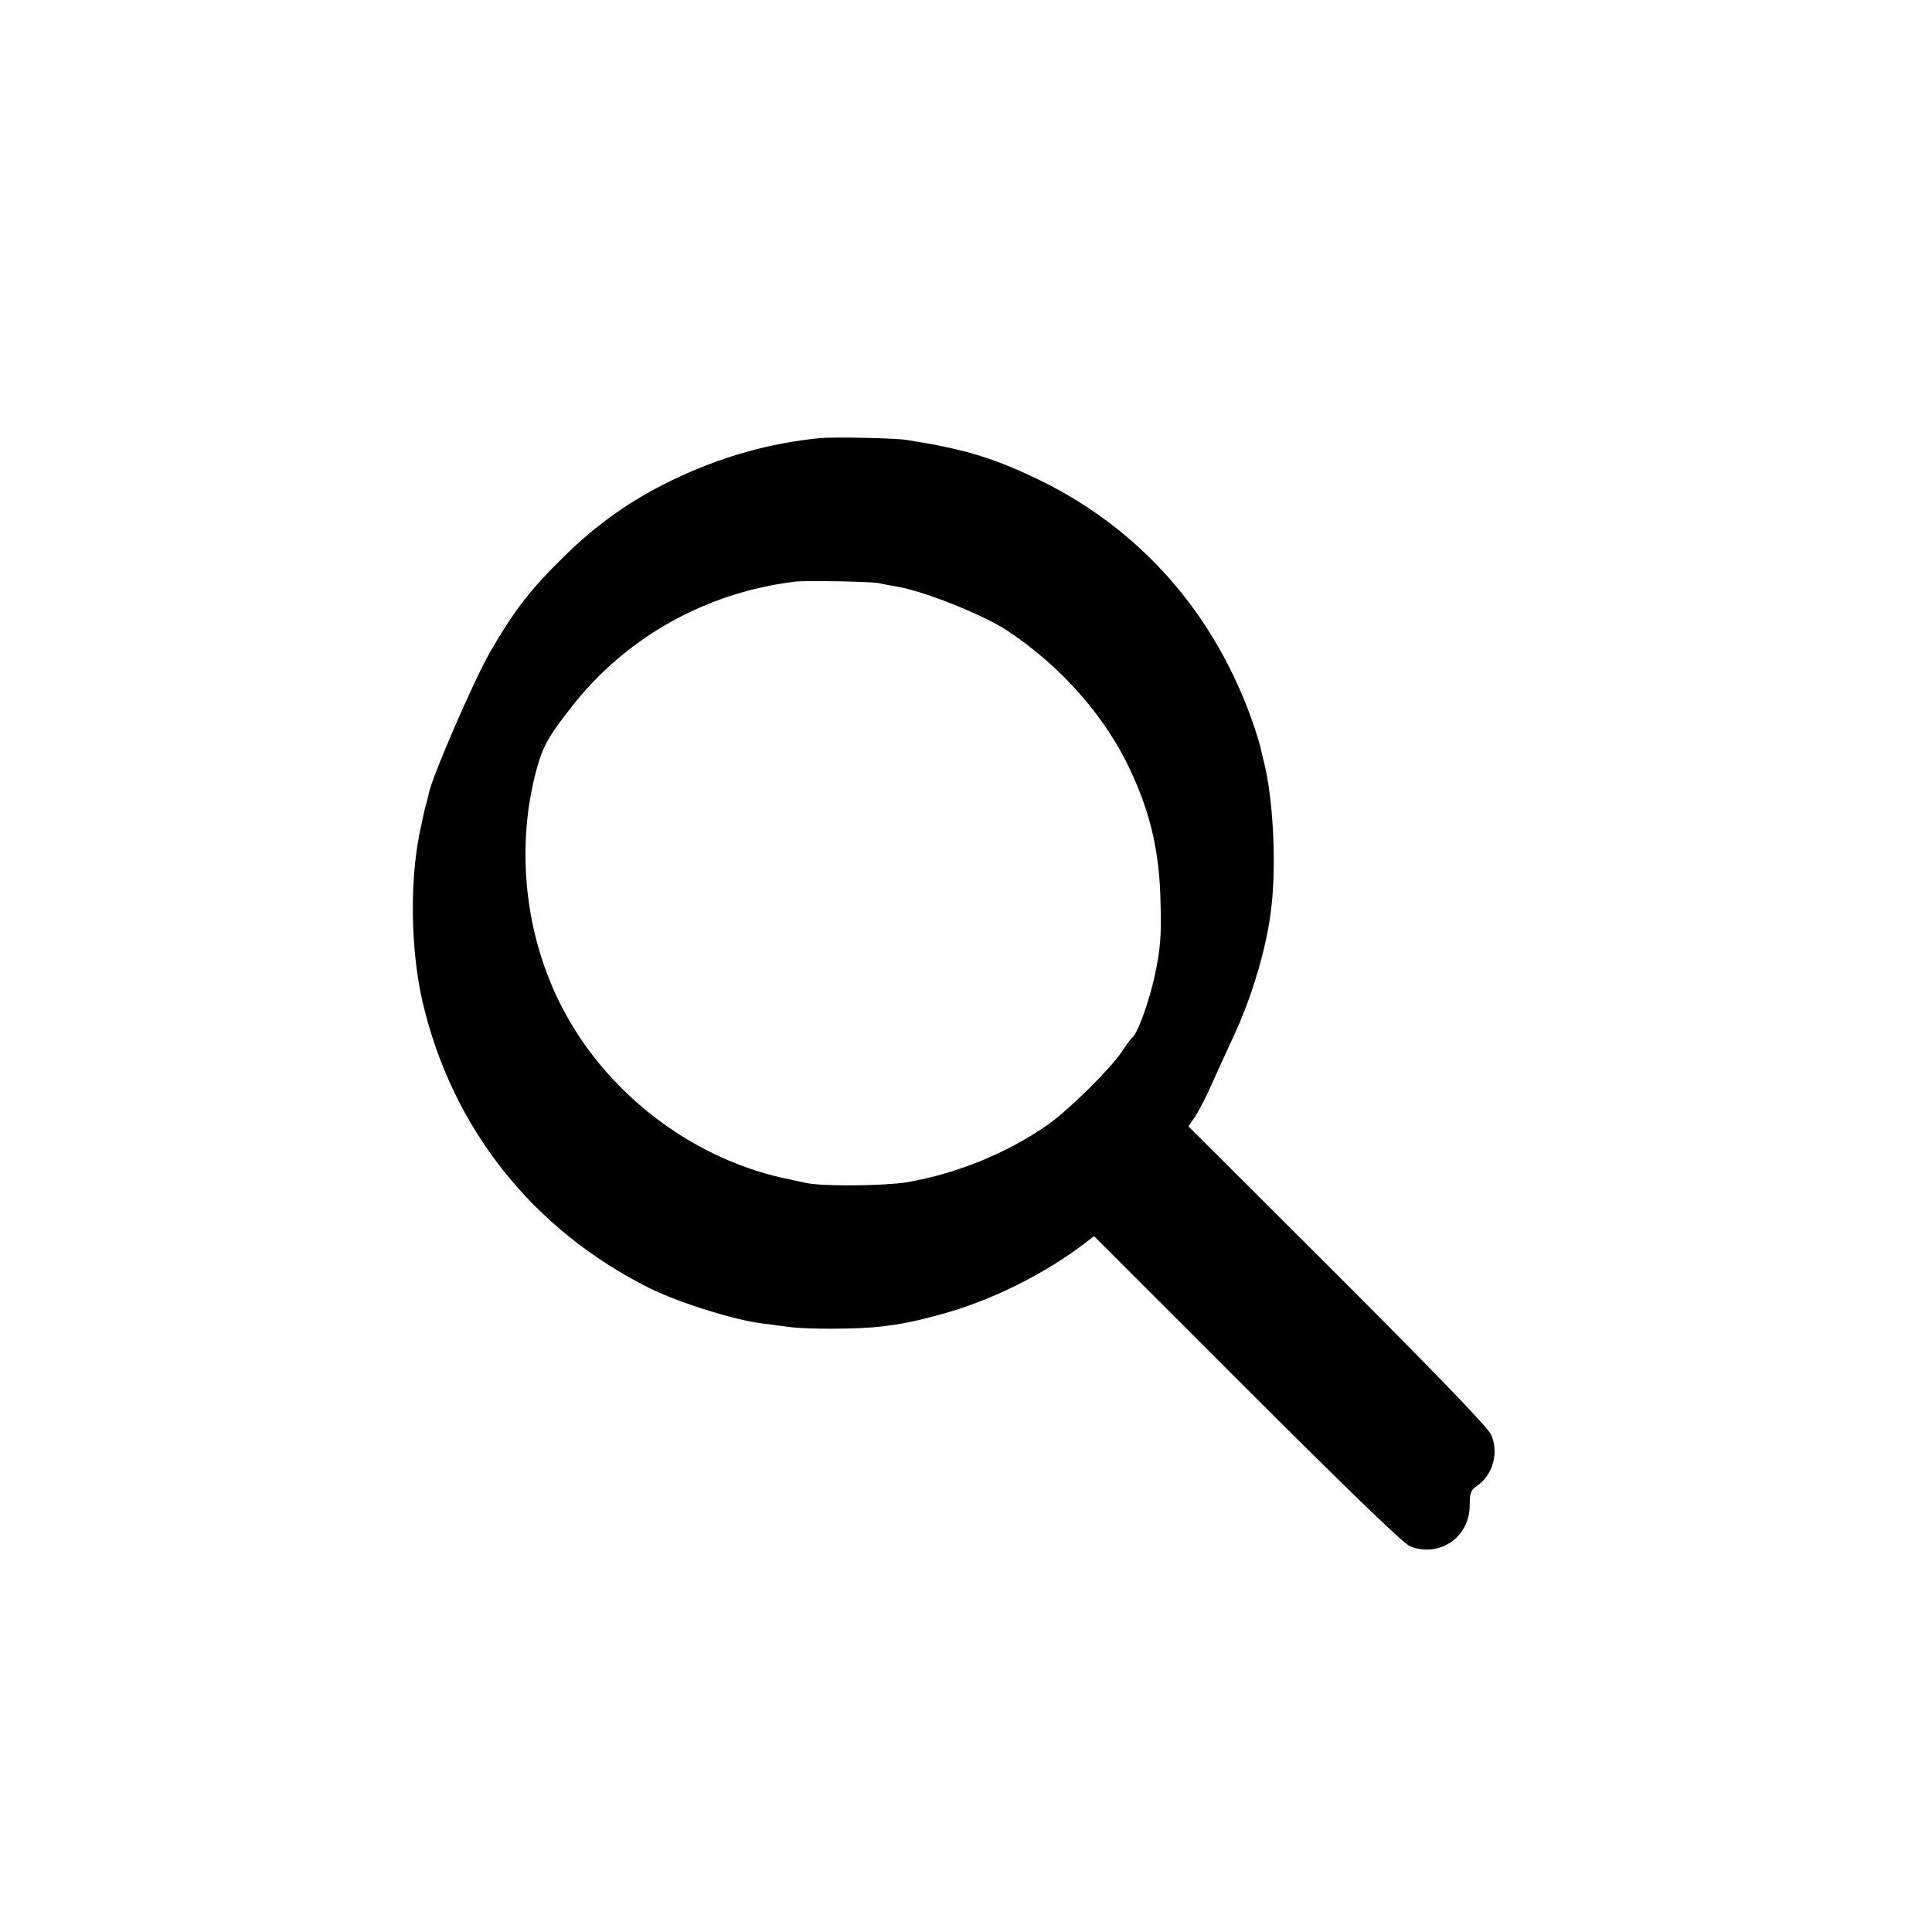
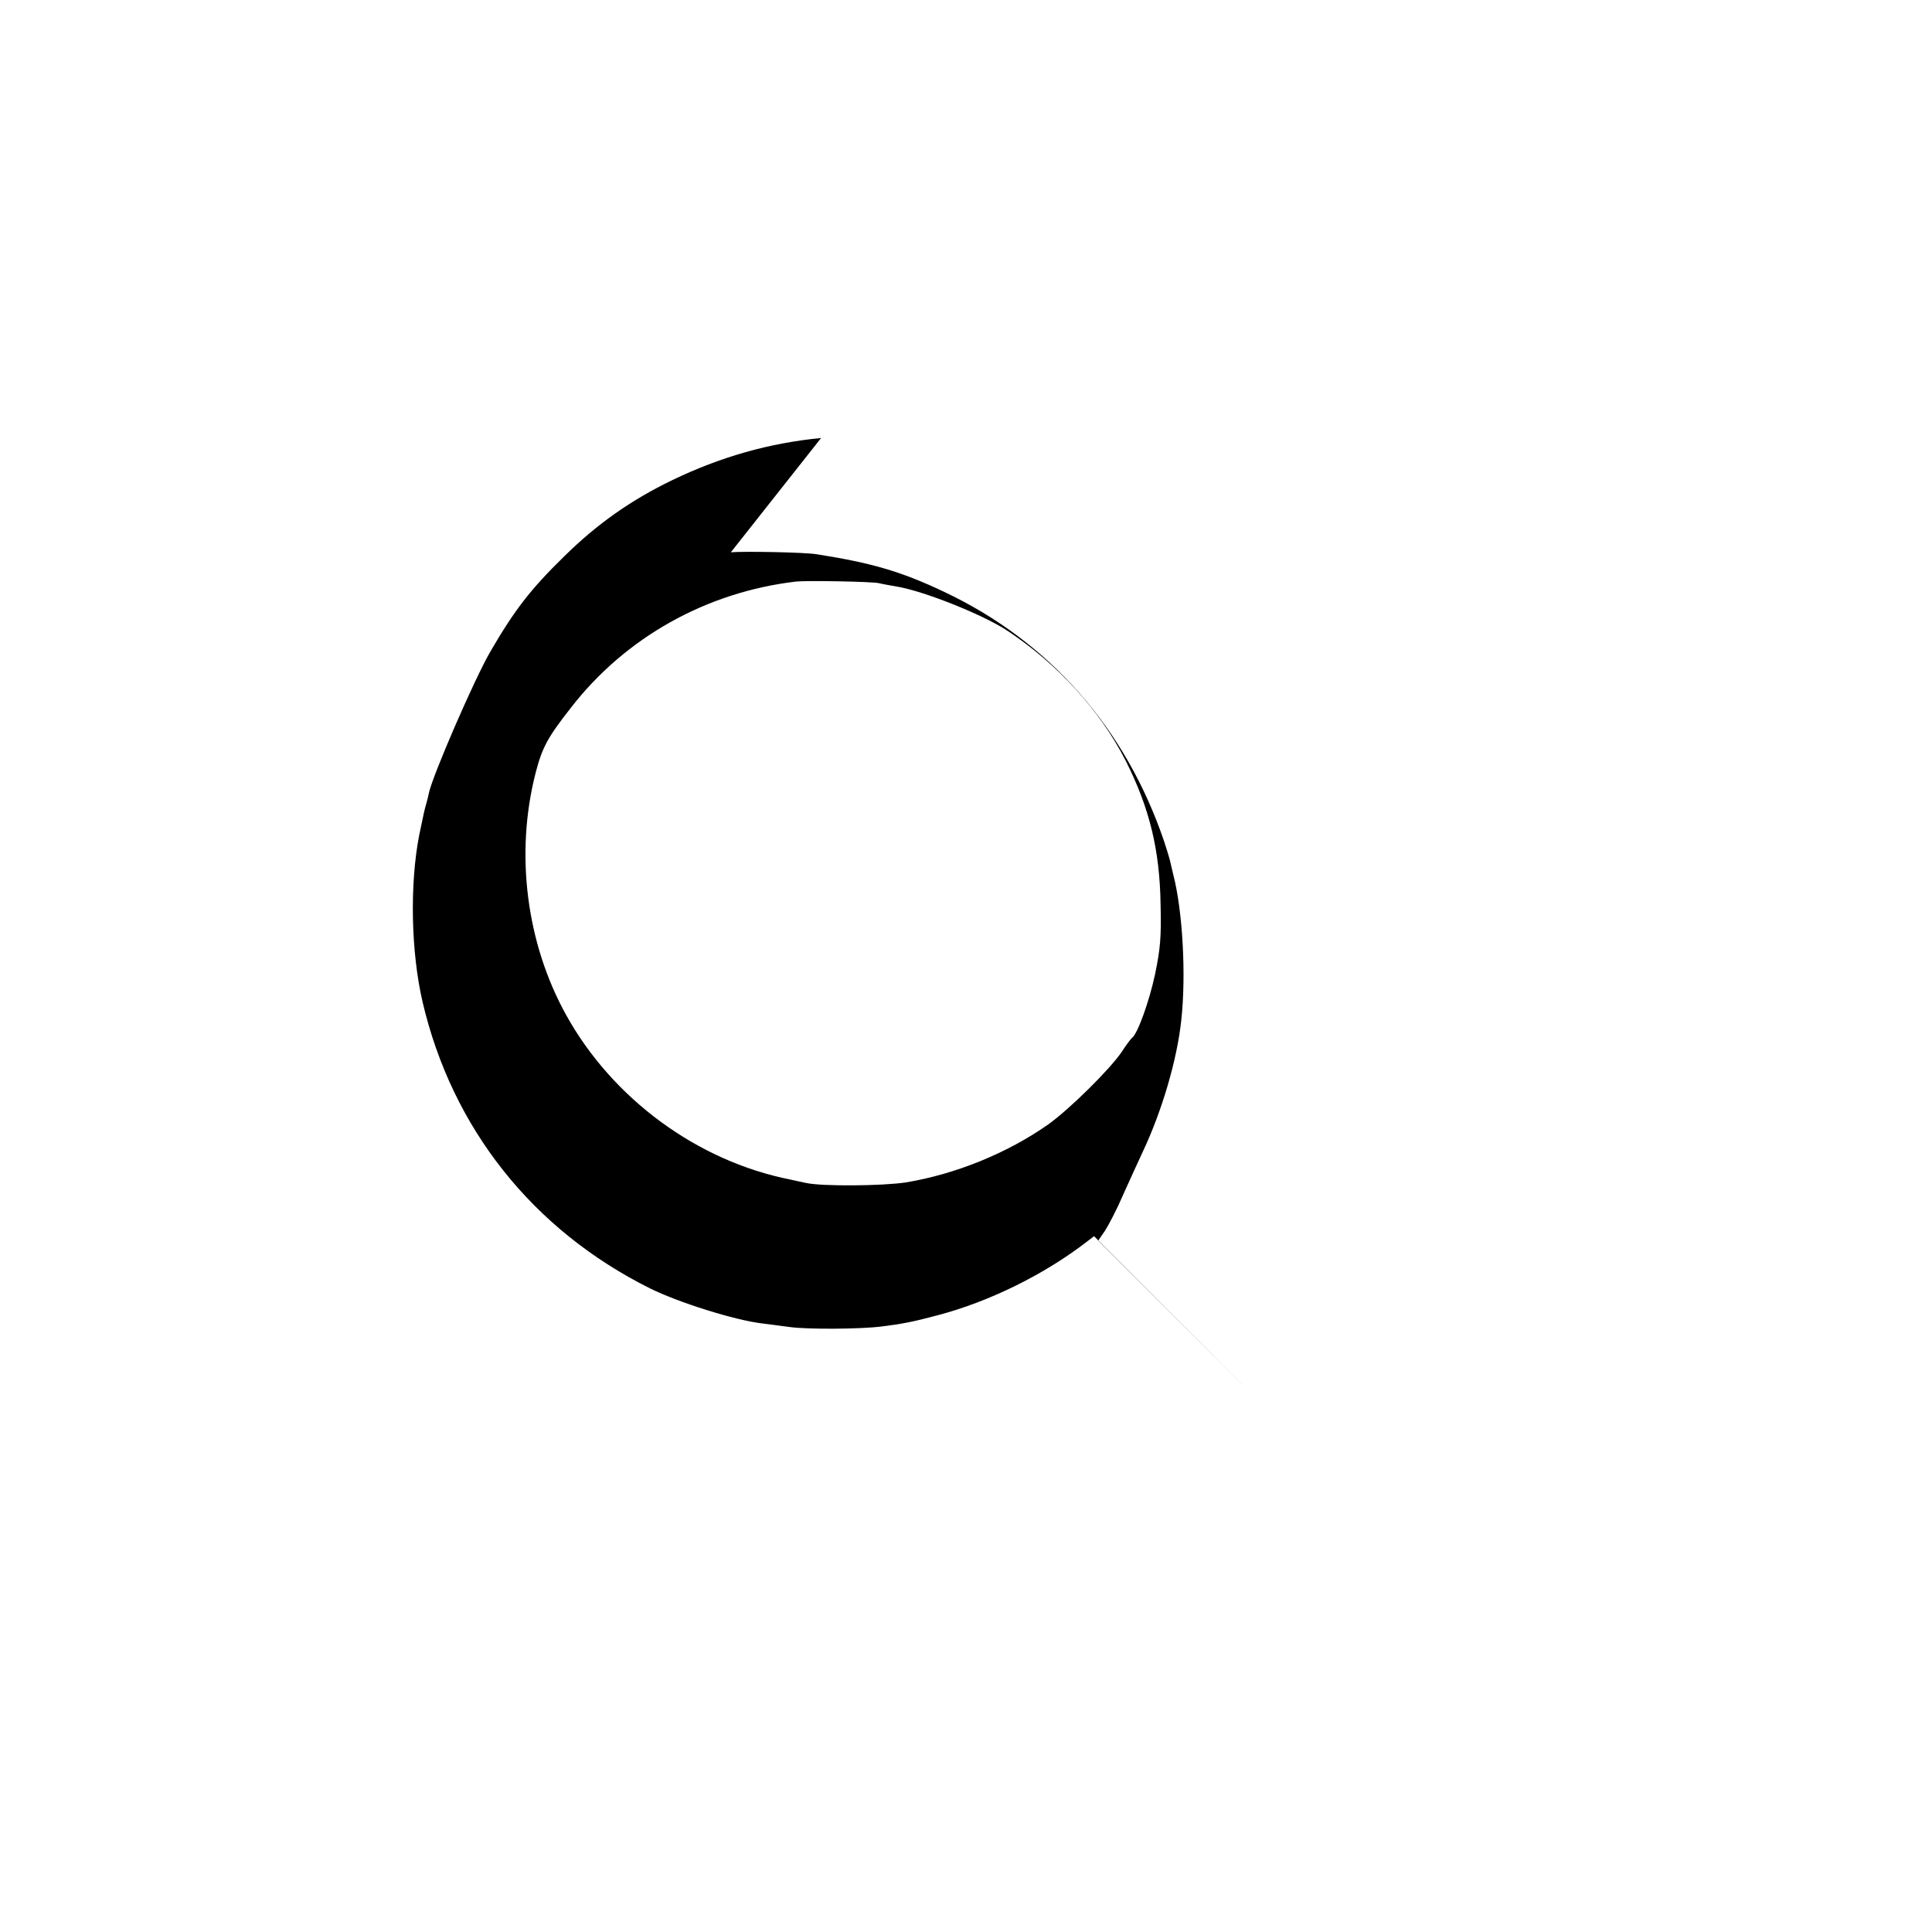
<svg xmlns="http://www.w3.org/2000/svg" version="1.0" width="700pt" height="700pt" viewBox="0 0 700 700" preserveAspectRatio="xMidYMid meet">
  <g transform="translate(0,700) scale(0.1,-0.1)" fill="#000000" stroke="none">
-     <path d="M2975 5413 c-187 -18 -364 -68 -540 -153 -149 -72 -271 -158 -390 -275 -124 -121 -182 -197 -269 -347 -58 -100 -209 -449 -222 -511 -2 -10 -6 -27 -9 -37 -6 -20 -10 -37 -26 -115 -35 -179 -30 -424 12 -605 107 -458 399 -826 824 -1038 103 -51 306 -115 406 -127 24 -3 69 -9 100 -13 62 -9 258 -8 334 2 73 9 114 17 200 40 188 49 389 148 544 268 l25 19 555 -555 c382 -381 567 -560 591 -569 107 -41 215 34 215 149 0 45 4 55 26 70 58 39 81 122 51 187 -11 25 -200 221 -556 577 l-540 539 26 38 c13 21 42 76 62 123 21 47 54 119 73 160 70 148 125 335 140 478 18 163 5 396 -29 527 -5 22 -11 47 -13 55 -2 8 -11 38 -20 65 -139 410 -416 725 -798 905 -156 74 -264 105 -462 136 -43 7 -260 11 -310 7z m210 -526 c11 -3 40 -8 63 -12 98 -16 308 -100 397 -157 185 -121 341 -292 434 -475 86 -171 123 -322 126 -520 3 -118 -1 -161 -20 -253 -21 -98 -63 -215 -83 -230 -4 -3 -21 -25 -37 -50 -43 -64 -189 -208 -267 -264 -148 -104 -335 -180 -515 -210 -84 -13 -305 -15 -363 -2 -14 3 -38 8 -55 12 -337 66 -646 293 -814 597 -144 260 -185 583 -111 874 24 94 44 131 128 238 198 256 492 420 817 458 39 4 274 0 300 -6z" />
+     <path d="M2975 5413 c-187 -18 -364 -68 -540 -153 -149 -72 -271 -158 -390 -275 -124 -121 -182 -197 -269 -347 -58 -100 -209 -449 -222 -511 -2 -10 -6 -27 -9 -37 -6 -20 -10 -37 -26 -115 -35 -179 -30 -424 12 -605 107 -458 399 -826 824 -1038 103 -51 306 -115 406 -127 24 -3 69 -9 100 -13 62 -9 258 -8 334 2 73 9 114 17 200 40 188 49 389 148 544 268 l25 19 555 -555 l-540 539 26 38 c13 21 42 76 62 123 21 47 54 119 73 160 70 148 125 335 140 478 18 163 5 396 -29 527 -5 22 -11 47 -13 55 -2 8 -11 38 -20 65 -139 410 -416 725 -798 905 -156 74 -264 105 -462 136 -43 7 -260 11 -310 7z m210 -526 c11 -3 40 -8 63 -12 98 -16 308 -100 397 -157 185 -121 341 -292 434 -475 86 -171 123 -322 126 -520 3 -118 -1 -161 -20 -253 -21 -98 -63 -215 -83 -230 -4 -3 -21 -25 -37 -50 -43 -64 -189 -208 -267 -264 -148 -104 -335 -180 -515 -210 -84 -13 -305 -15 -363 -2 -14 3 -38 8 -55 12 -337 66 -646 293 -814 597 -144 260 -185 583 -111 874 24 94 44 131 128 238 198 256 492 420 817 458 39 4 274 0 300 -6z" />
  </g>
</svg>